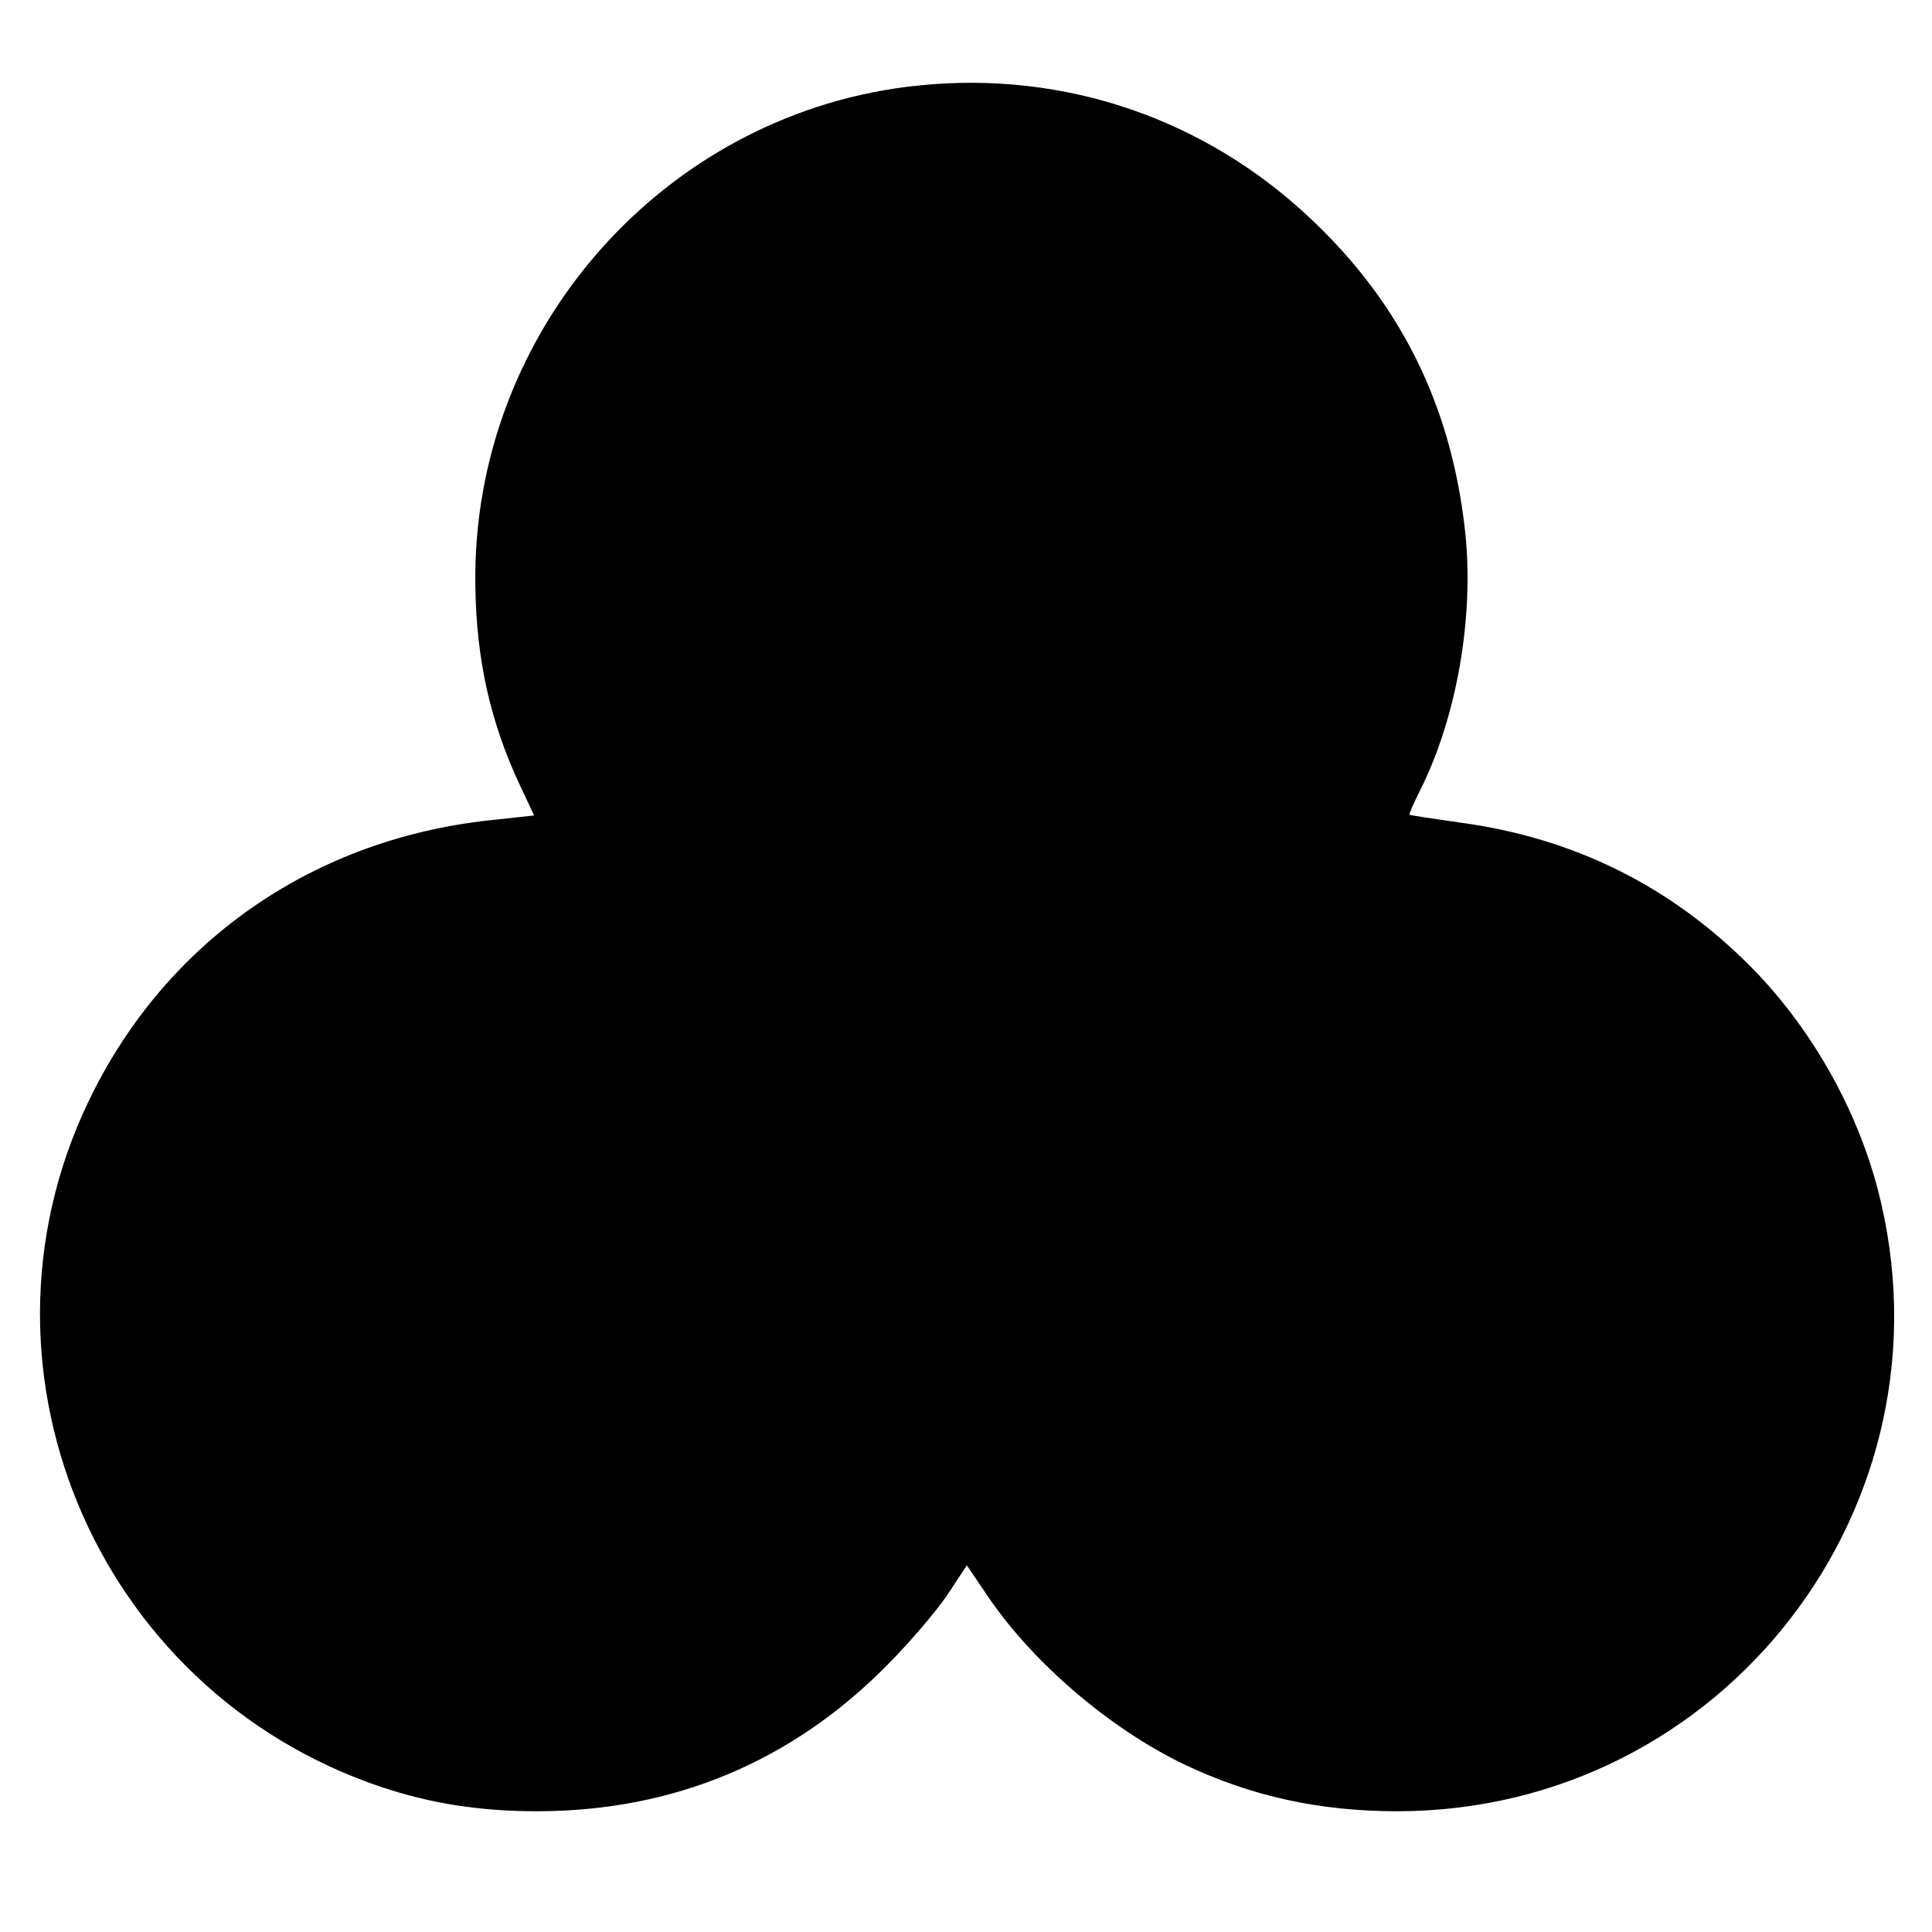
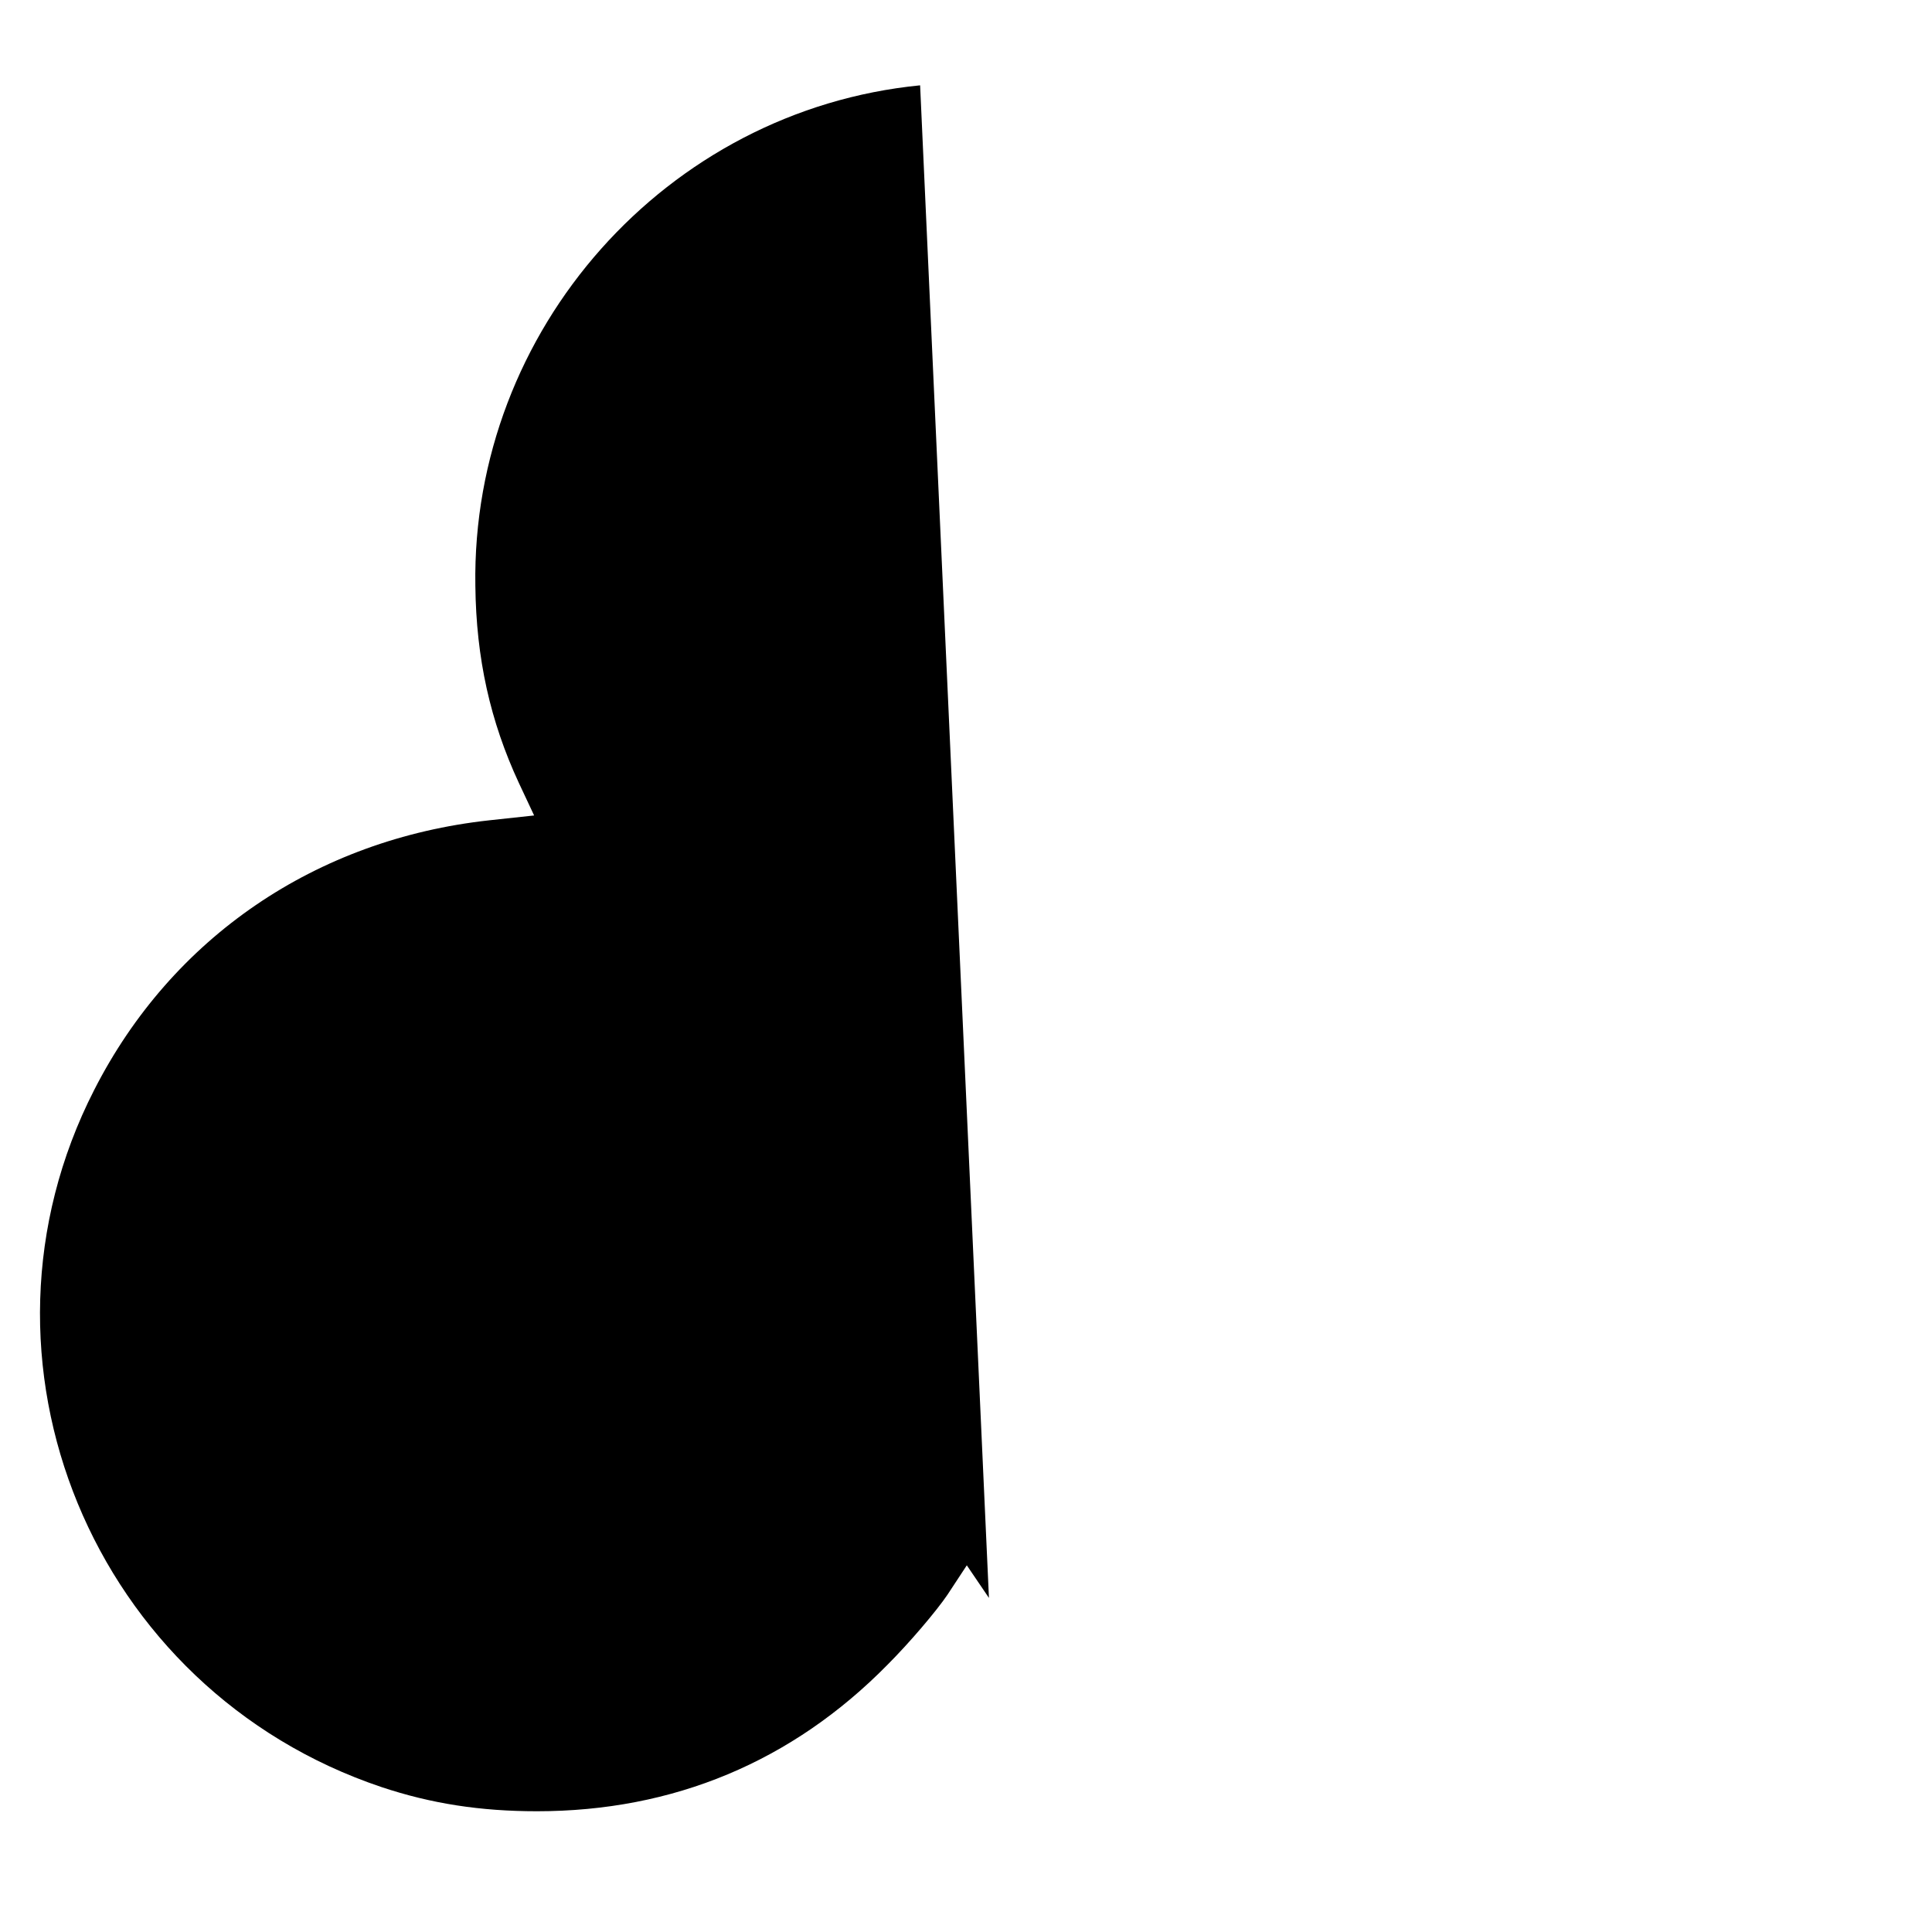
<svg xmlns="http://www.w3.org/2000/svg" version="1.0" width="480pt" height="480pt" viewBox="0 0 480 480" preserveAspectRatio="xMidYMid meet">
  <g transform="translate(0,480) scale(0.1,-0.1)" fill="#000000" stroke="none">
-     <path d="M2286 4588 c-630 -62 -1115 -607 -1105 -1243 2 -181 37 -337 108 -490 l38 -81 -111 -12 c-431 -47 -789 -291 -982 -670 -343 -671 -4 -1491 714 -1732 123 -41 245 -60 386 -60 339 0 634 123 871 364 55 55 122 134 149 174 l48 73 55 -81 c113 -165 304 -327 486 -414 166 -79 336 -116 528 -116 810 0 1399 762 1194 1546 -54 205 -169 406 -319 556 -198 198 -437 316 -716 354 -69 10 -126 18 -128 20 -2 1 10 28 26 60 92 183 135 434 112 644 -34 311 -159 565 -383 776 -263 249 -611 368 -971 332z" />
+     <path d="M2286 4588 c-630 -62 -1115 -607 -1105 -1243 2 -181 37 -337 108 -490 l38 -81 -111 -12 c-431 -47 -789 -291 -982 -670 -343 -671 -4 -1491 714 -1732 123 -41 245 -60 386 -60 339 0 634 123 871 364 55 55 122 134 149 174 l48 73 55 -81 z" />
  </g>
</svg>